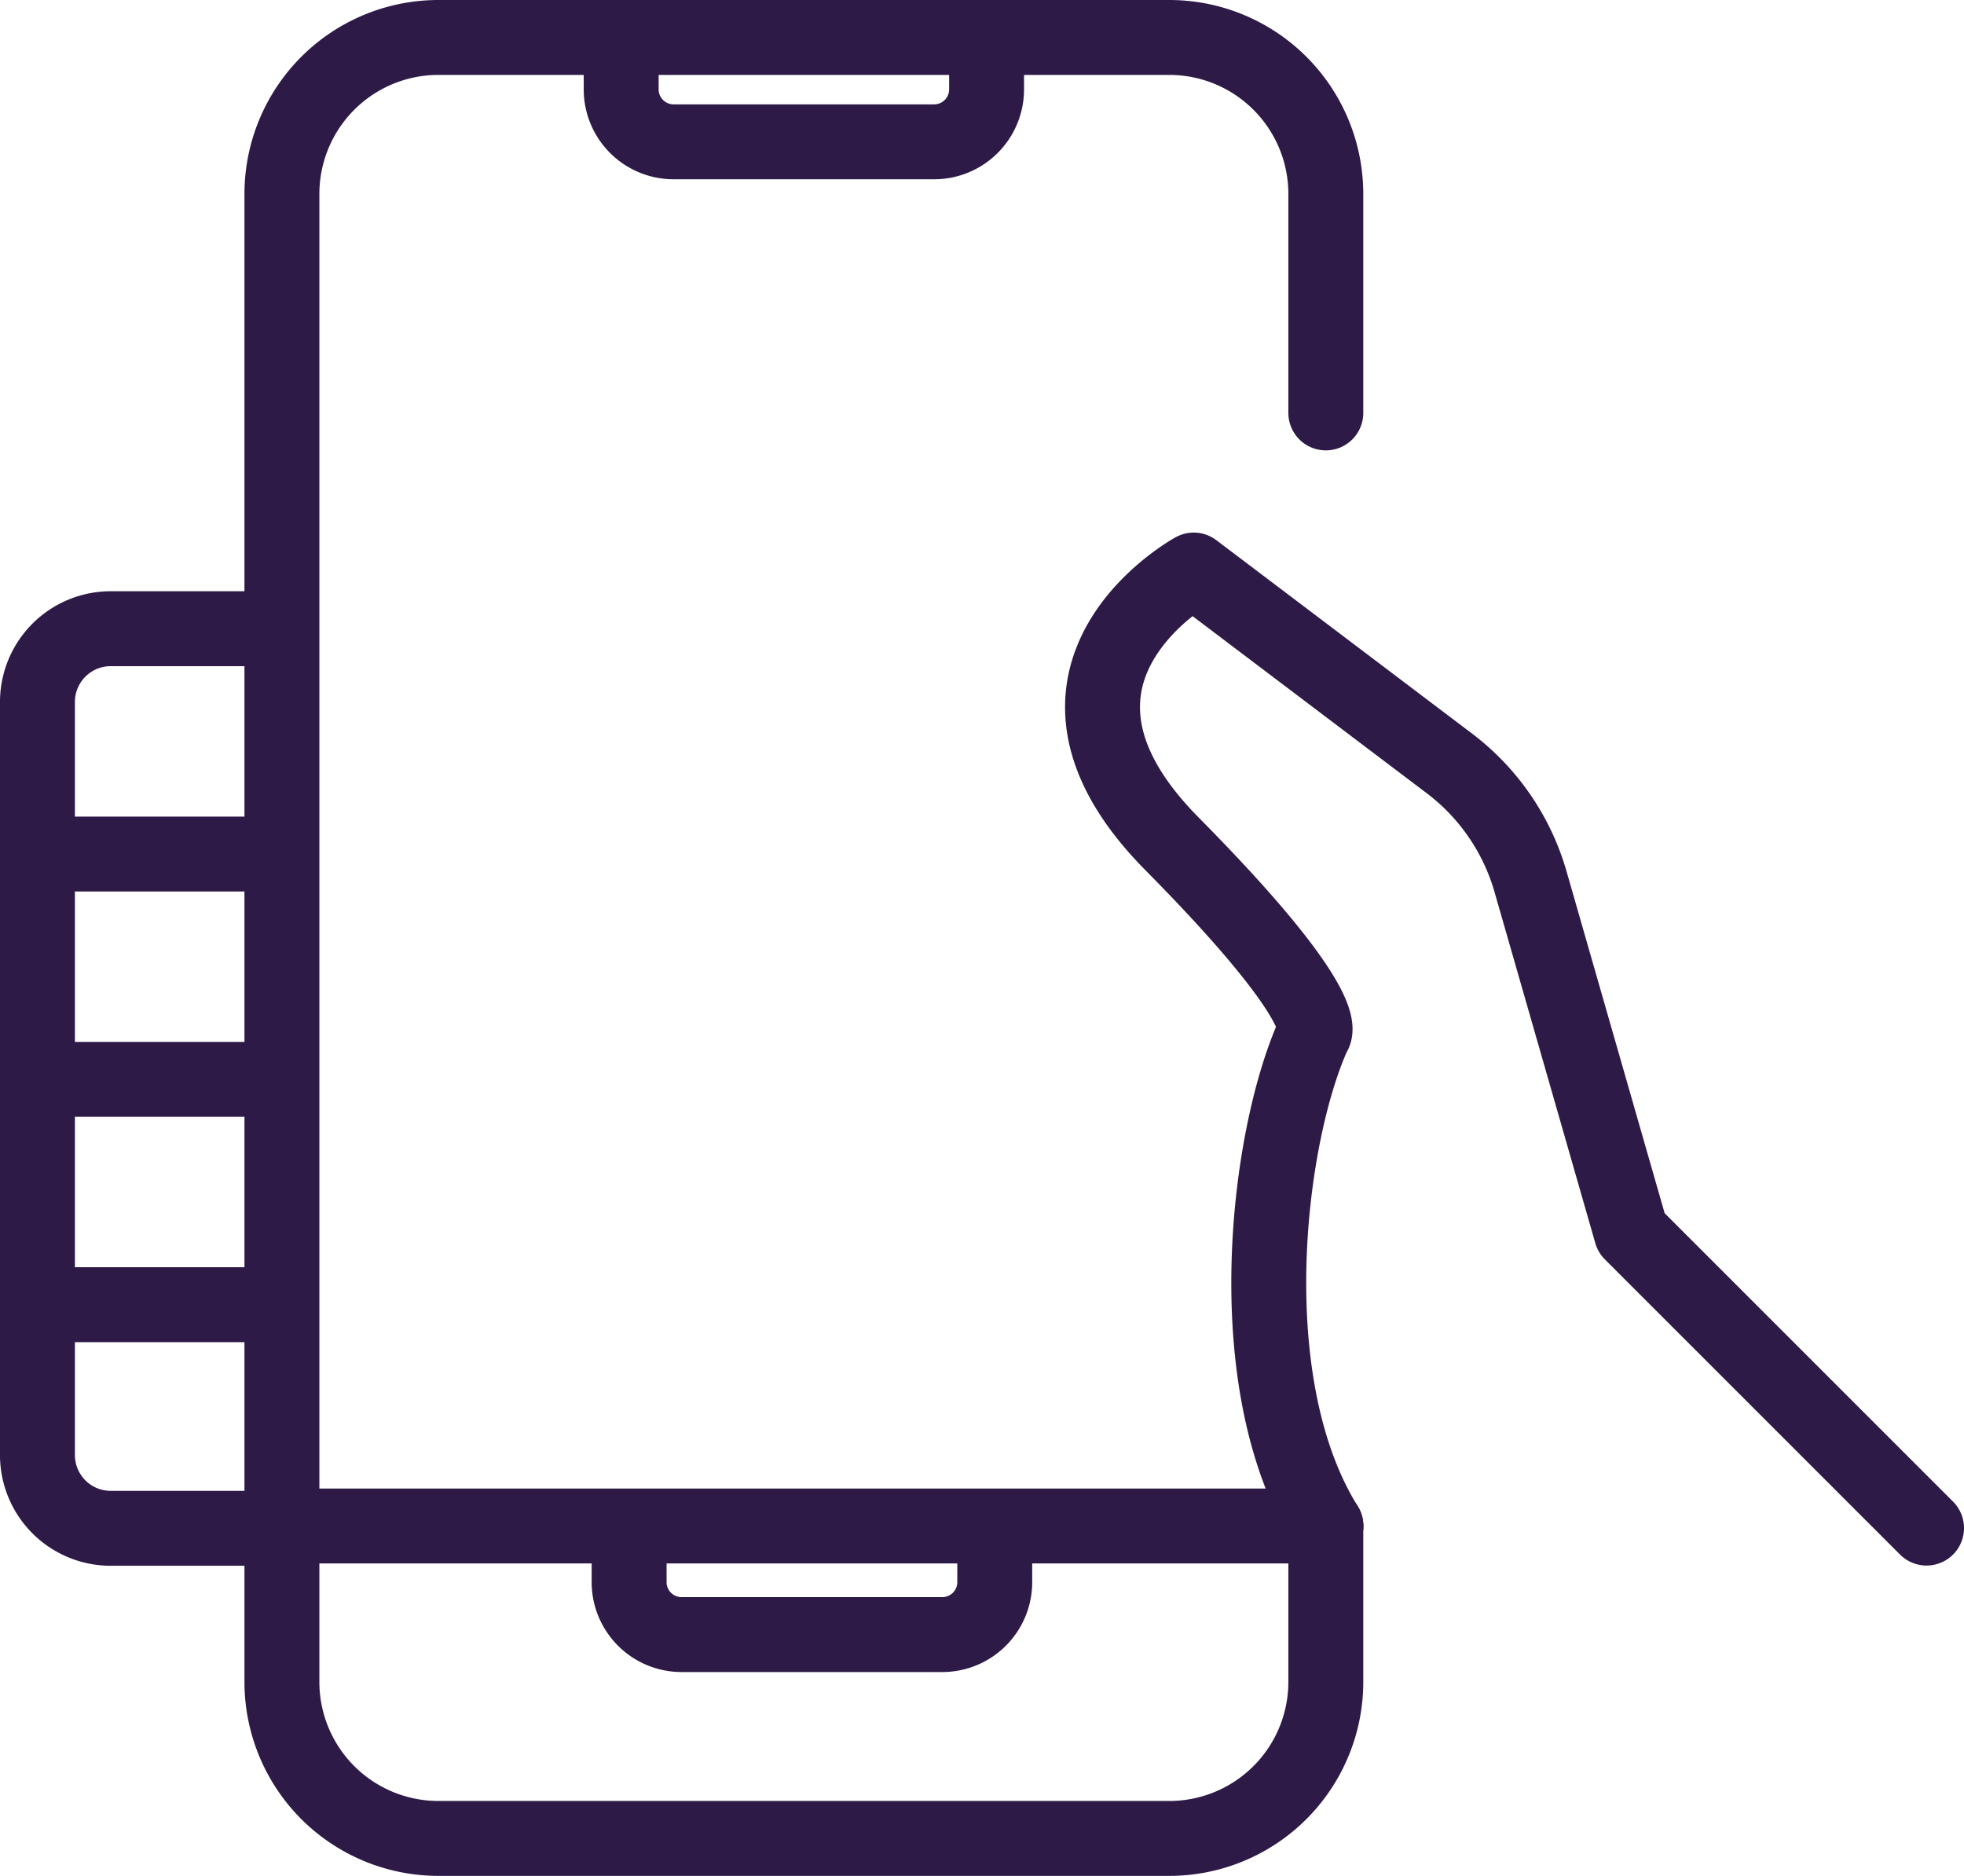
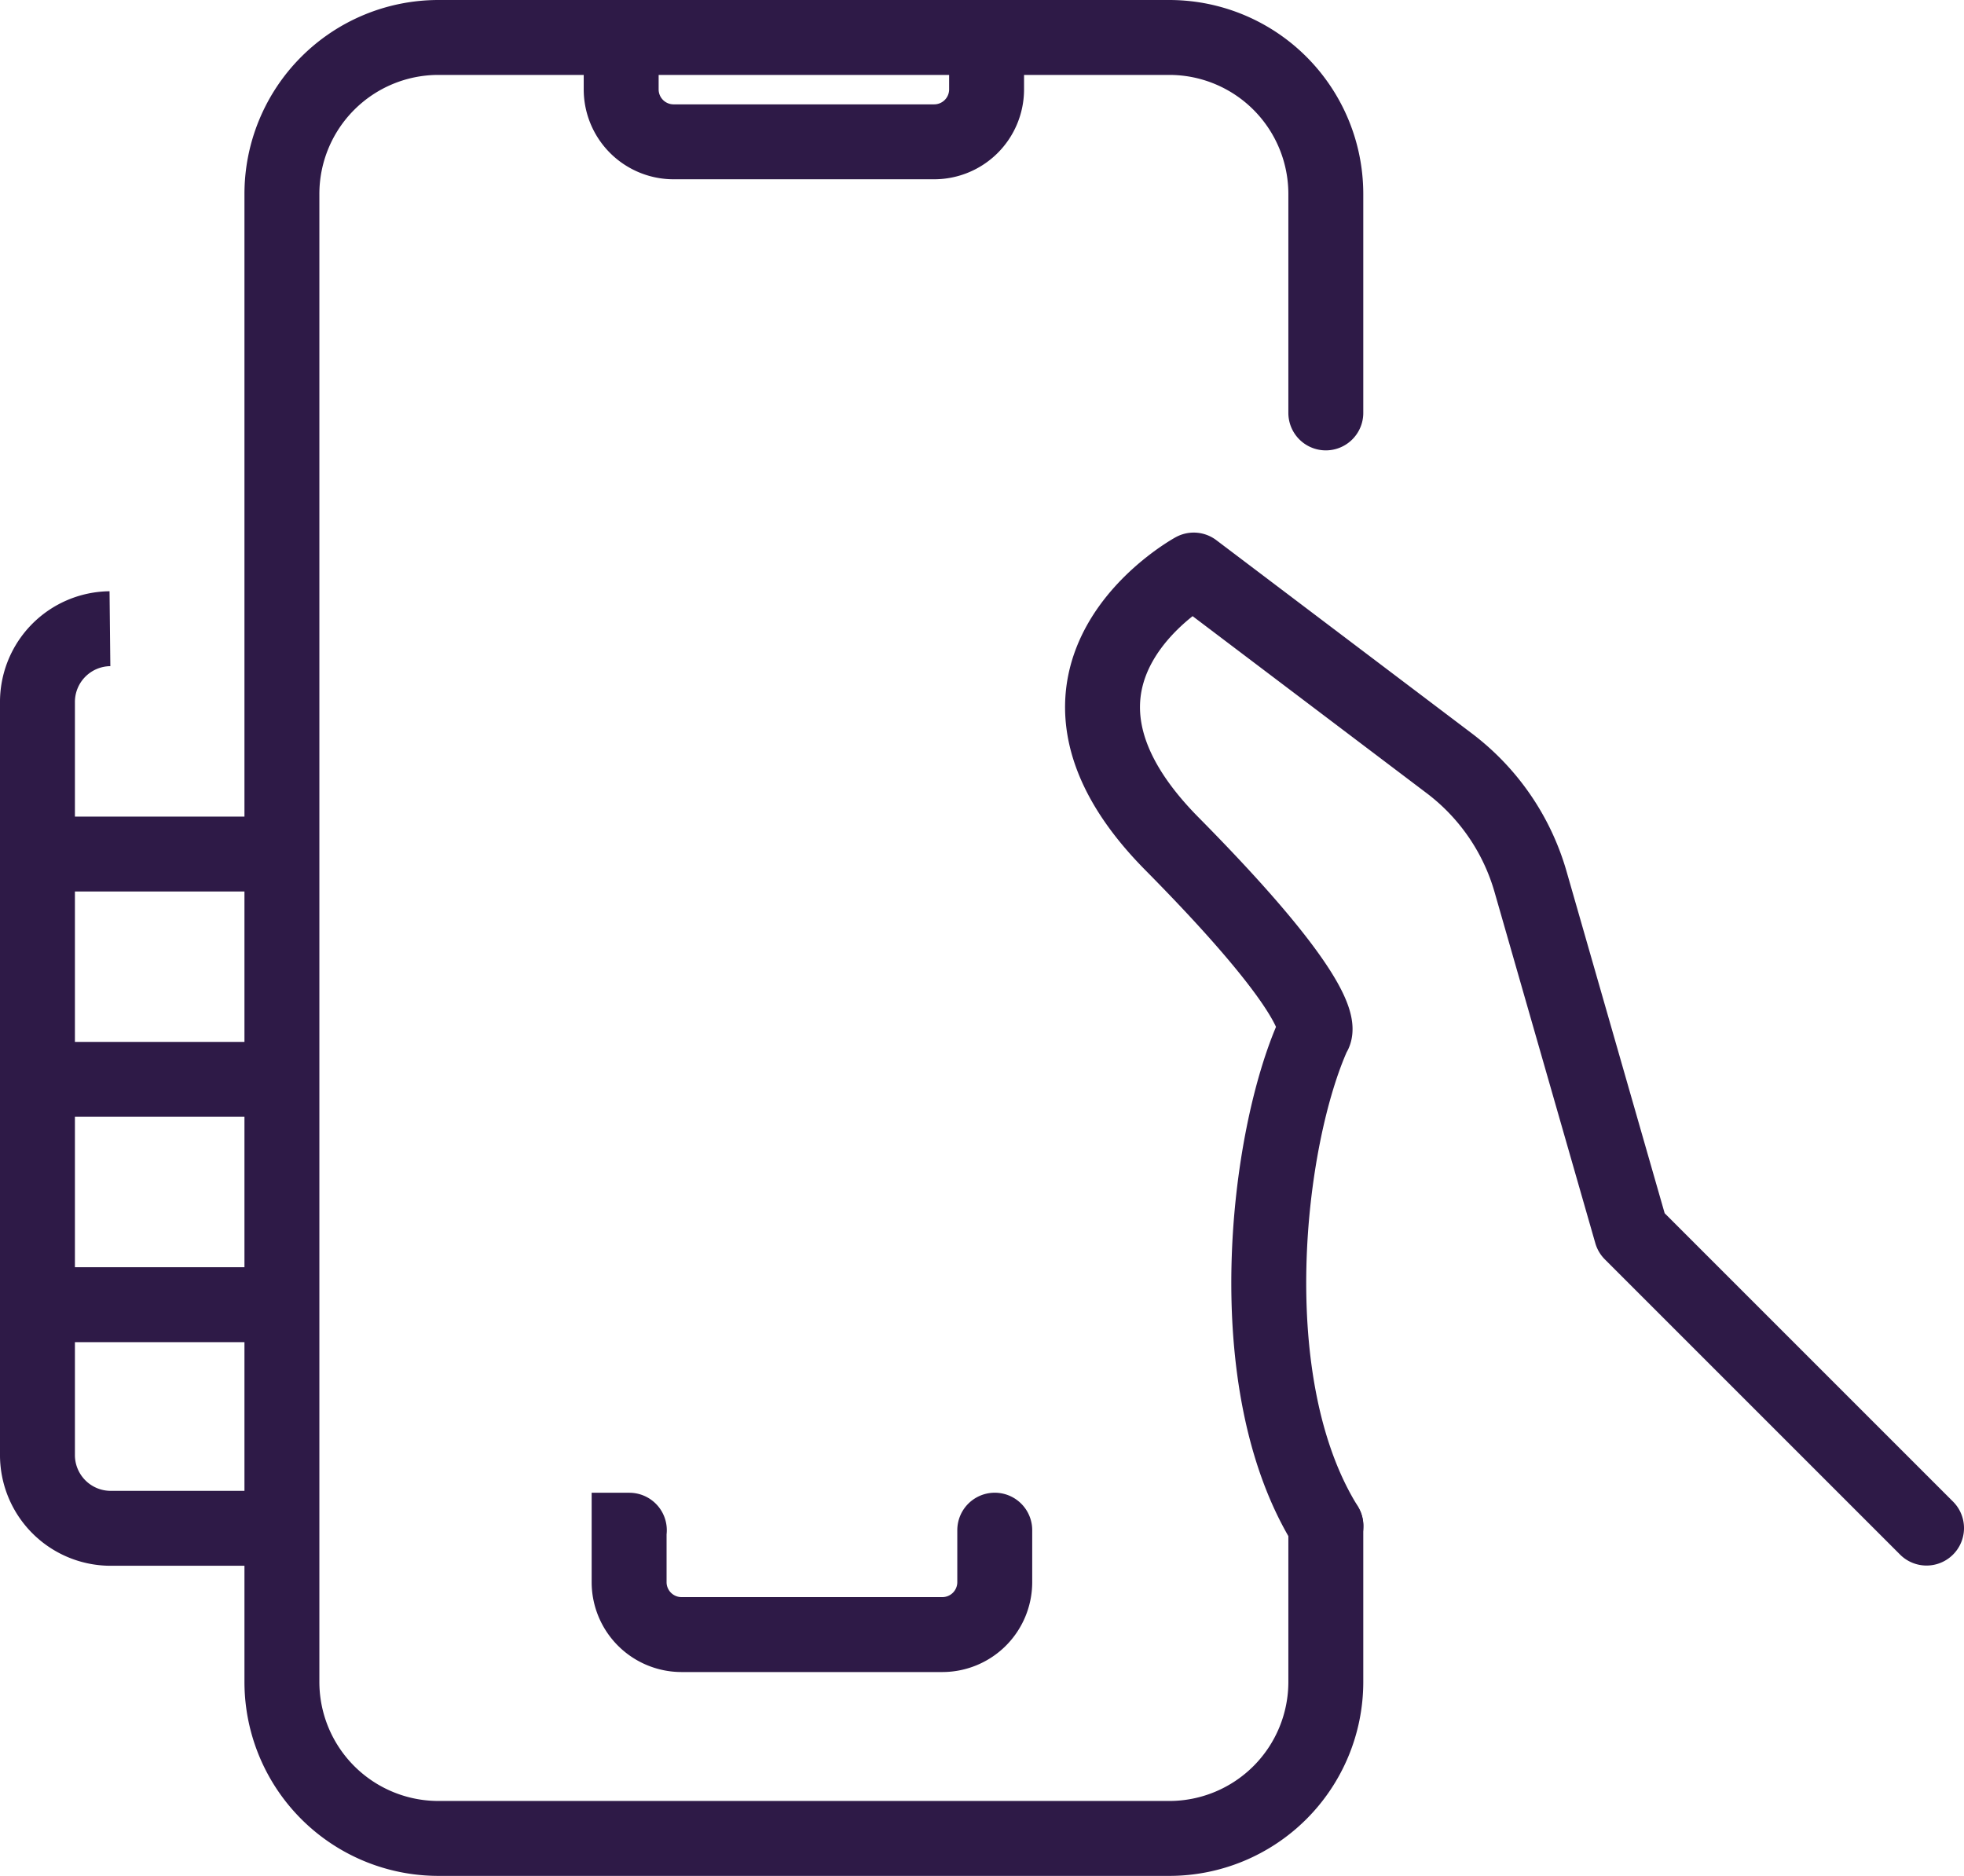
<svg xmlns="http://www.w3.org/2000/svg" width="52.431" height="50.079" viewBox="0 0 52.431 50.079">
  <defs>
    <clipPath id="clip-path">
      <rect id="Rectangle_5493" data-name="Rectangle 5493" width="52.431" height="50.079" transform="translate(0 0)" fill="none" />
    </clipPath>
  </defs>
  <g id="Group_17759" data-name="Group 17759" transform="translate(-1353 -976)">
    <g id="Group_17744" data-name="Group 17744" transform="translate(1353 976)">
      <g id="Group_17744-2" data-name="Group 17744" clip-path="url(#clip-path)">
        <path id="Path_12437" data-name="Path 12437" d="M35.394,40.738V44.9a4.179,4.179,0,0,1-4.179,4.179H11.707A4.179,4.179,0,0,1,7.526,44.9V5.182A4.179,4.179,0,0,1,11.7,1H31.216a4.179,4.179,0,0,1,4.178,4.18v5.843" fill="none" stroke="#2e1a47" stroke-linecap="round" stroke-miterlimit="10" stroke-width="2" />
        <path id="Path_12438" data-name="Path 12438" d="M26.556,40.85v1.394a1.4,1.4,0,0,1-1.393,1.393H18.195a1.4,1.4,0,0,1-1.4-1.393V40.851h.006" fill="none" stroke="#2e1a47" stroke-linecap="round" stroke-miterlimit="10" stroke-width="2" />
        <path id="Path_12439" data-name="Path 12439" d="M26.338,1V2.393a1.4,1.4,0,0,1-1.393,1.393H17.977a1.4,1.4,0,0,1-1.394-1.393V1h.006" fill="none" stroke="#2e1a47" stroke-linecap="round" stroke-miterlimit="10" stroke-width="2" />
-         <line id="Line_2777" data-name="Line 2777" x2="27.43" transform="translate(7.963 40.738)" fill="none" stroke="#2e1a47" stroke-linecap="round" stroke-width="2" />
        <line id="Line_2778" data-name="Line 2778" x2="5.735" transform="translate(1.755 28.815)" fill="none" stroke="#2e1a47" stroke-linejoin="round" stroke-width="2" />
        <line id="Line_2779" data-name="Line 2779" x2="5.735" transform="translate(1.712 22.8)" fill="none" stroke="#2e1a47" stroke-linejoin="round" stroke-width="2" />
        <line id="Line_2780" data-name="Line 2780" x2="5.735" transform="translate(1.827 34.83)" fill="none" stroke="#2e1a47" stroke-linejoin="round" stroke-width="2" />
-         <path id="Path_12440" data-name="Path 12440" d="M7.562,40.8H2.935A1.956,1.956,0,0,1,1,38.823V18.76a1.956,1.956,0,0,1,1.935-1.976H7.562" fill="none" stroke="#2e1a47" stroke-linejoin="round" stroke-width="2" />
+         <path id="Path_12440" data-name="Path 12440" d="M7.562,40.8H2.935A1.956,1.956,0,0,1,1,38.823V18.76a1.956,1.956,0,0,1,1.935-1.976" fill="none" stroke="#2e1a47" stroke-linejoin="round" stroke-width="2" />
        <path id="Path_12441" data-name="Path 12441" d="M51.431,40.794,43.55,32.913,40.86,23.54a6.055,6.055,0,0,0-2.16-3.155l-6.832-5.167s-5.066,2.773-.583,7.306,3.783,5.089,3.783,5.089c-1.253,2.773-2.035,9.337.33,13.125" fill="none" stroke="#2e1a47" stroke-linecap="round" stroke-linejoin="round" stroke-width="2" />
      </g>
    </g>
  </g>
</svg>